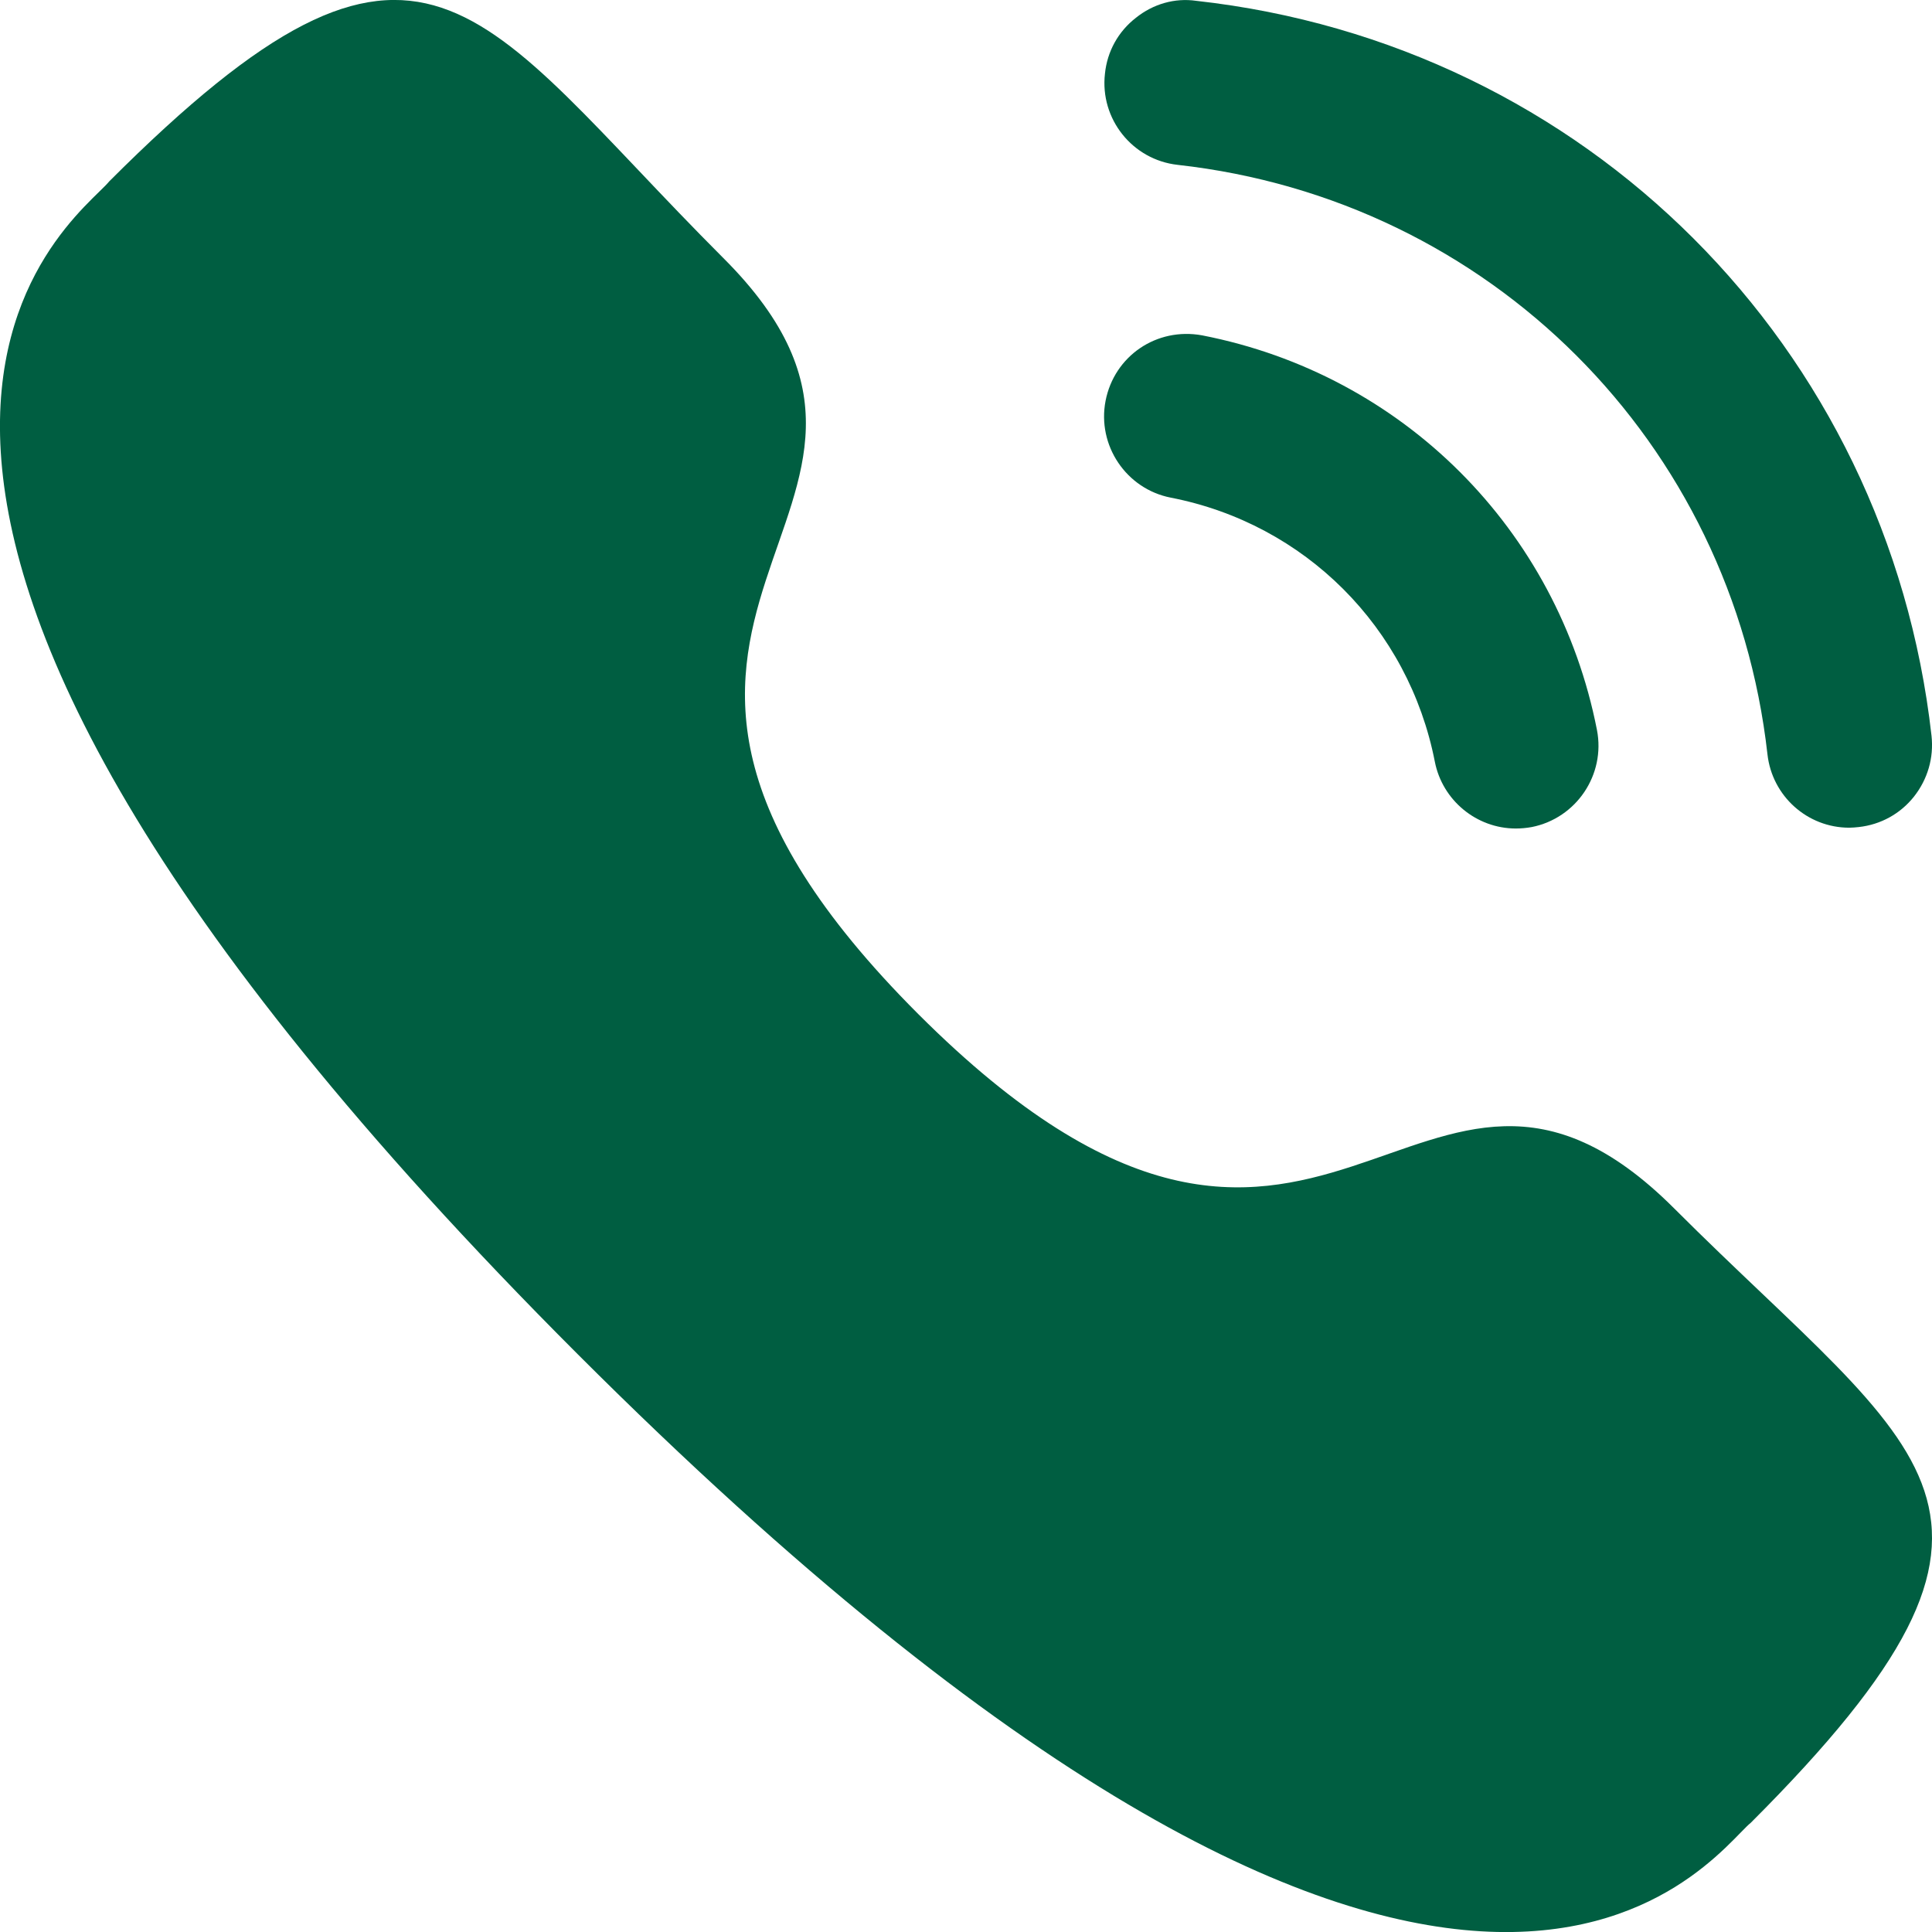
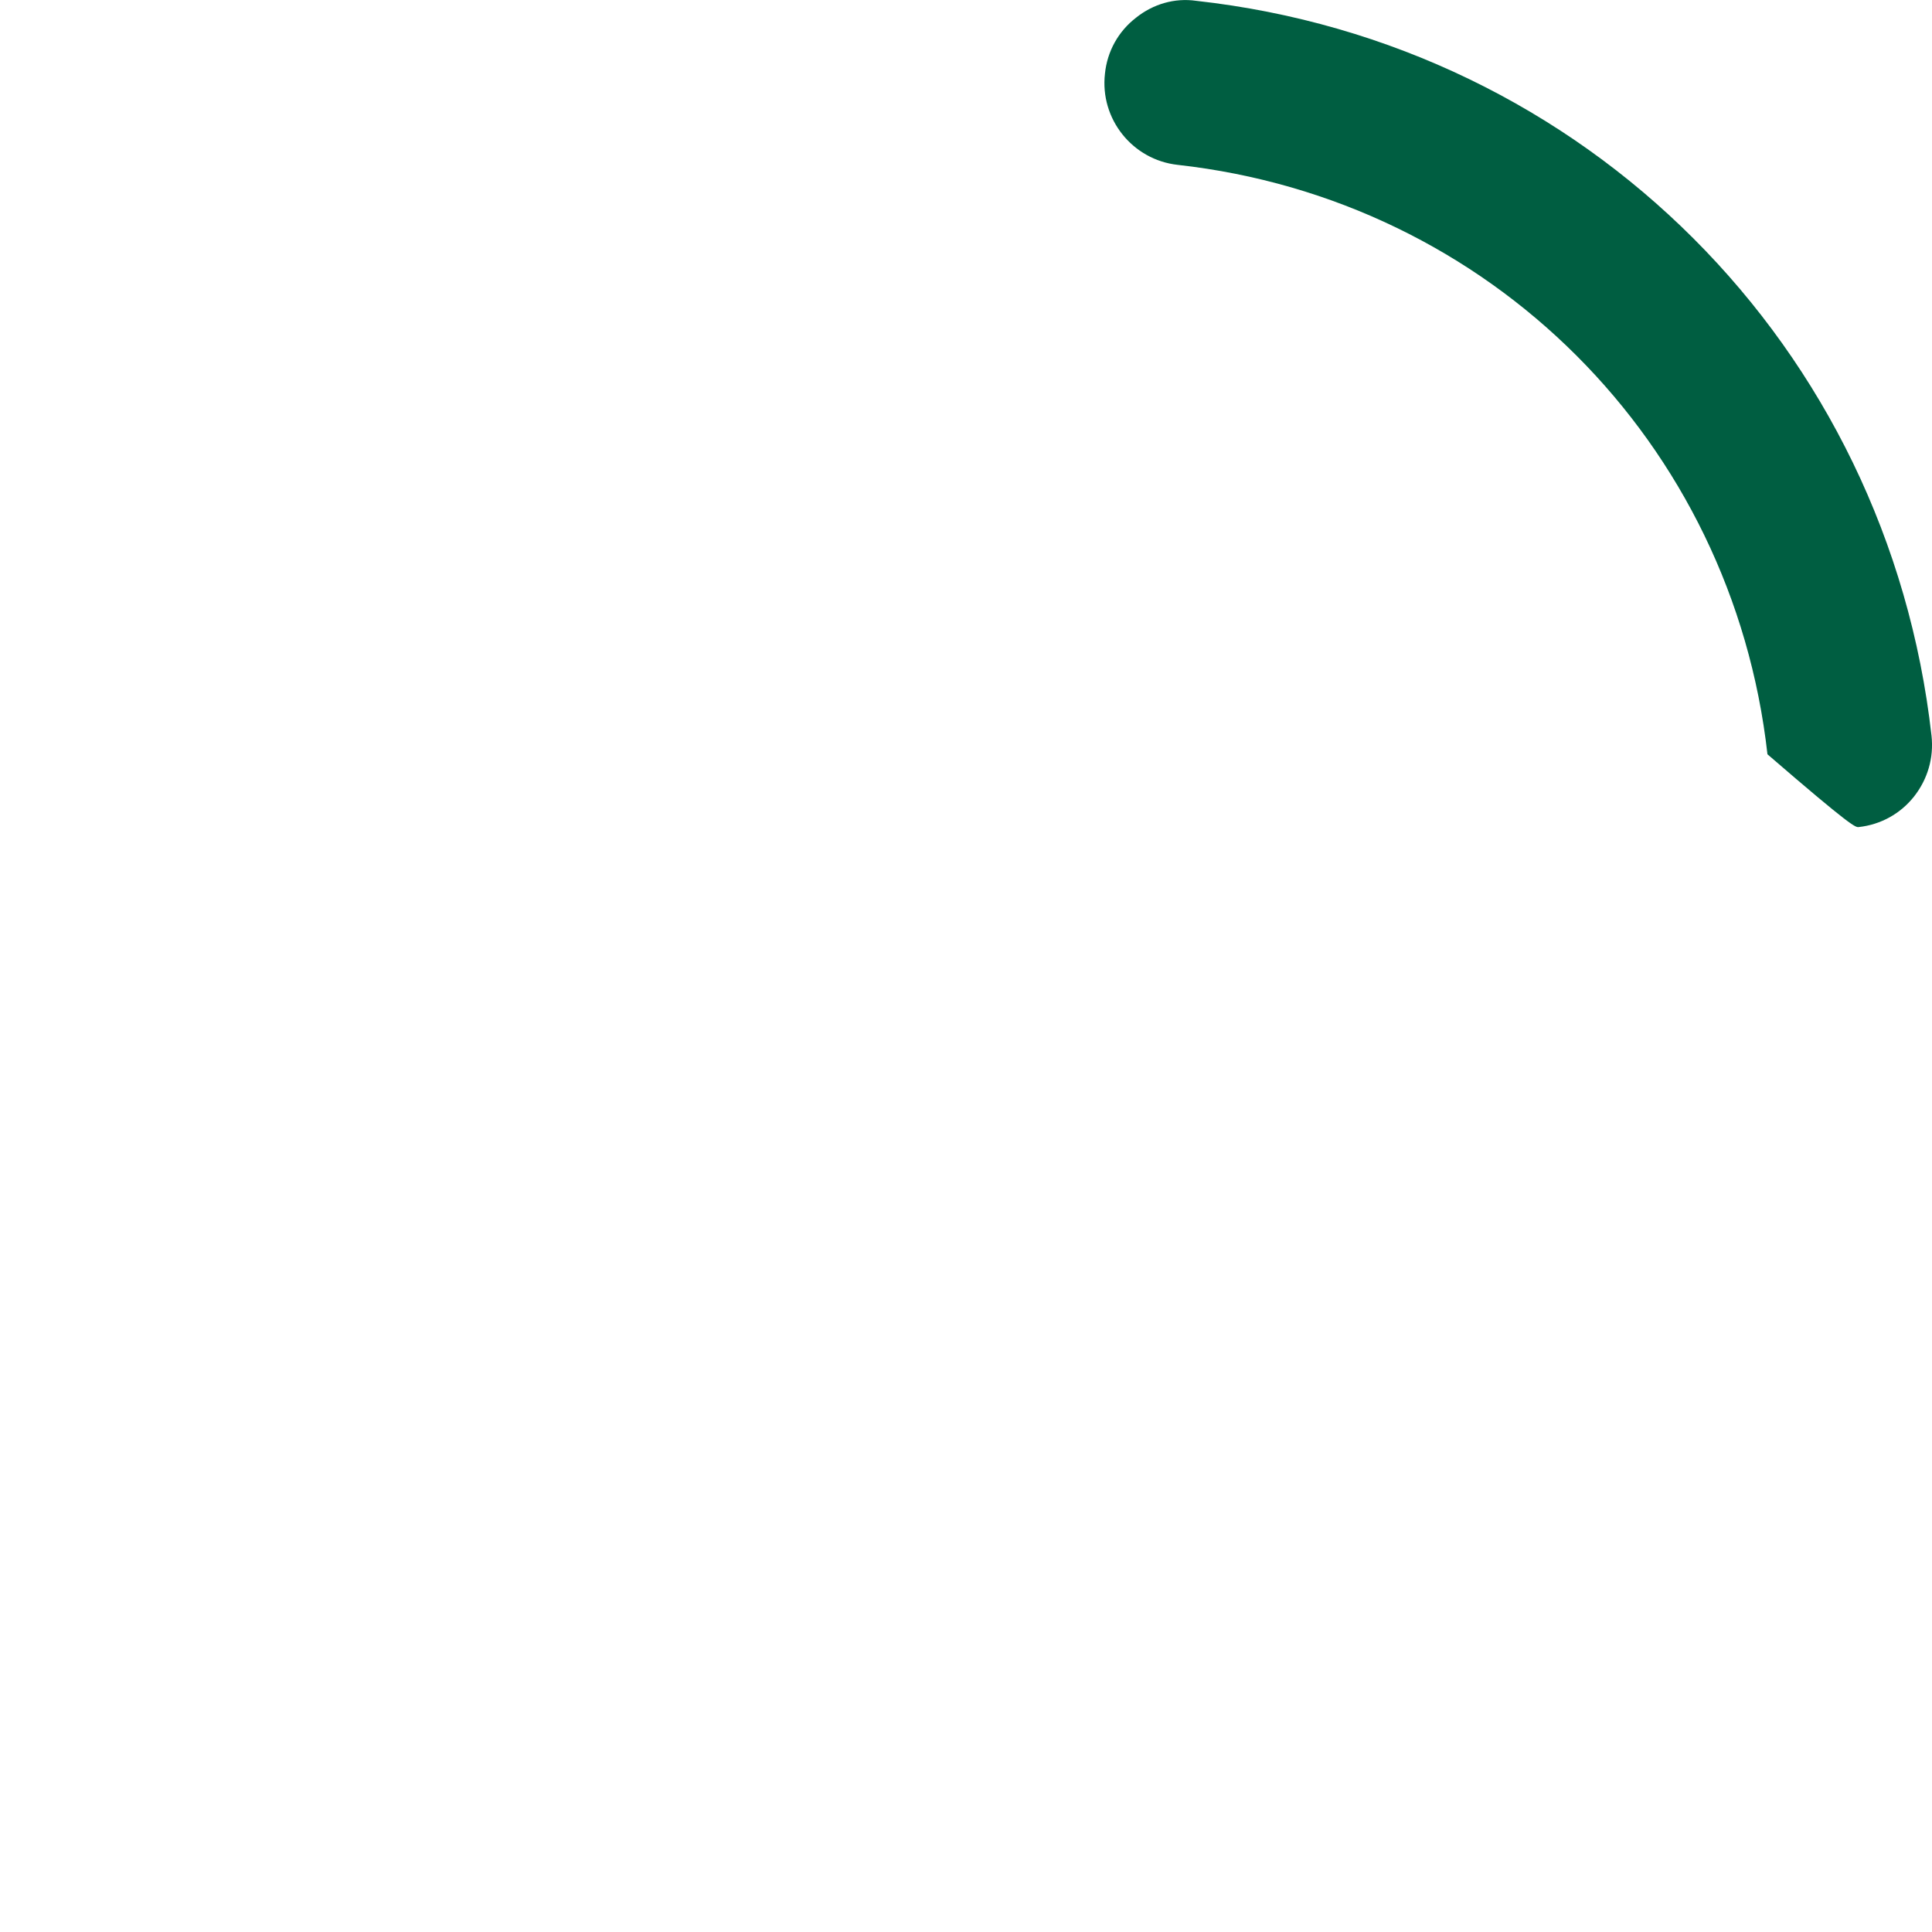
<svg xmlns="http://www.w3.org/2000/svg" width="12" height="12" viewBox="0 0 12 12" fill="none">
-   <path d="M7.467 2.083C7.183 2.031 6.921 2.212 6.867 2.489C6.813 2.766 6.995 3.037 7.272 3.091C8.105 3.253 8.749 3.897 8.912 4.731V4.731C8.959 4.971 9.171 5.146 9.415 5.146C9.448 5.146 9.48 5.143 9.514 5.137C9.791 5.082 9.973 4.812 9.919 4.534C9.675 3.288 8.713 2.326 7.467 2.083Z" fill="#005E41" />
-   <path d="M7.429 0.005C7.296 -0.014 7.162 0.025 7.056 0.11C6.946 0.195 6.877 0.319 6.863 0.458C6.831 0.739 7.034 0.993 7.315 1.024C9.253 1.24 10.76 2.746 10.978 4.685C11.007 4.945 11.226 5.141 11.486 5.141C11.506 5.141 11.525 5.139 11.545 5.137C11.681 5.122 11.803 5.055 11.888 4.948C11.973 4.84 12.012 4.707 11.997 4.57C11.725 2.151 9.848 0.273 7.429 0.005Z" fill="#005E41" />
-   <path fill-rule="evenodd" clip-rule="evenodd" d="M5.704 6.299C8.224 8.817 8.795 5.903 10.399 7.506C11.946 9.053 12.835 9.362 10.875 11.321C10.63 11.518 9.071 13.892 3.59 8.413C-1.891 2.933 0.481 1.372 0.678 1.127C2.642 -0.838 2.947 0.056 4.493 1.603C6.098 3.206 3.185 3.78 5.704 6.299Z" fill="#005E41" />
+   <path d="M7.429 0.005C7.296 -0.014 7.162 0.025 7.056 0.11C6.946 0.195 6.877 0.319 6.863 0.458C6.831 0.739 7.034 0.993 7.315 1.024C9.253 1.24 10.76 2.746 10.978 4.685C11.506 5.141 11.525 5.139 11.545 5.137C11.681 5.122 11.803 5.055 11.888 4.948C11.973 4.84 12.012 4.707 11.997 4.57C11.725 2.151 9.848 0.273 7.429 0.005Z" fill="#005E41" />
</svg>